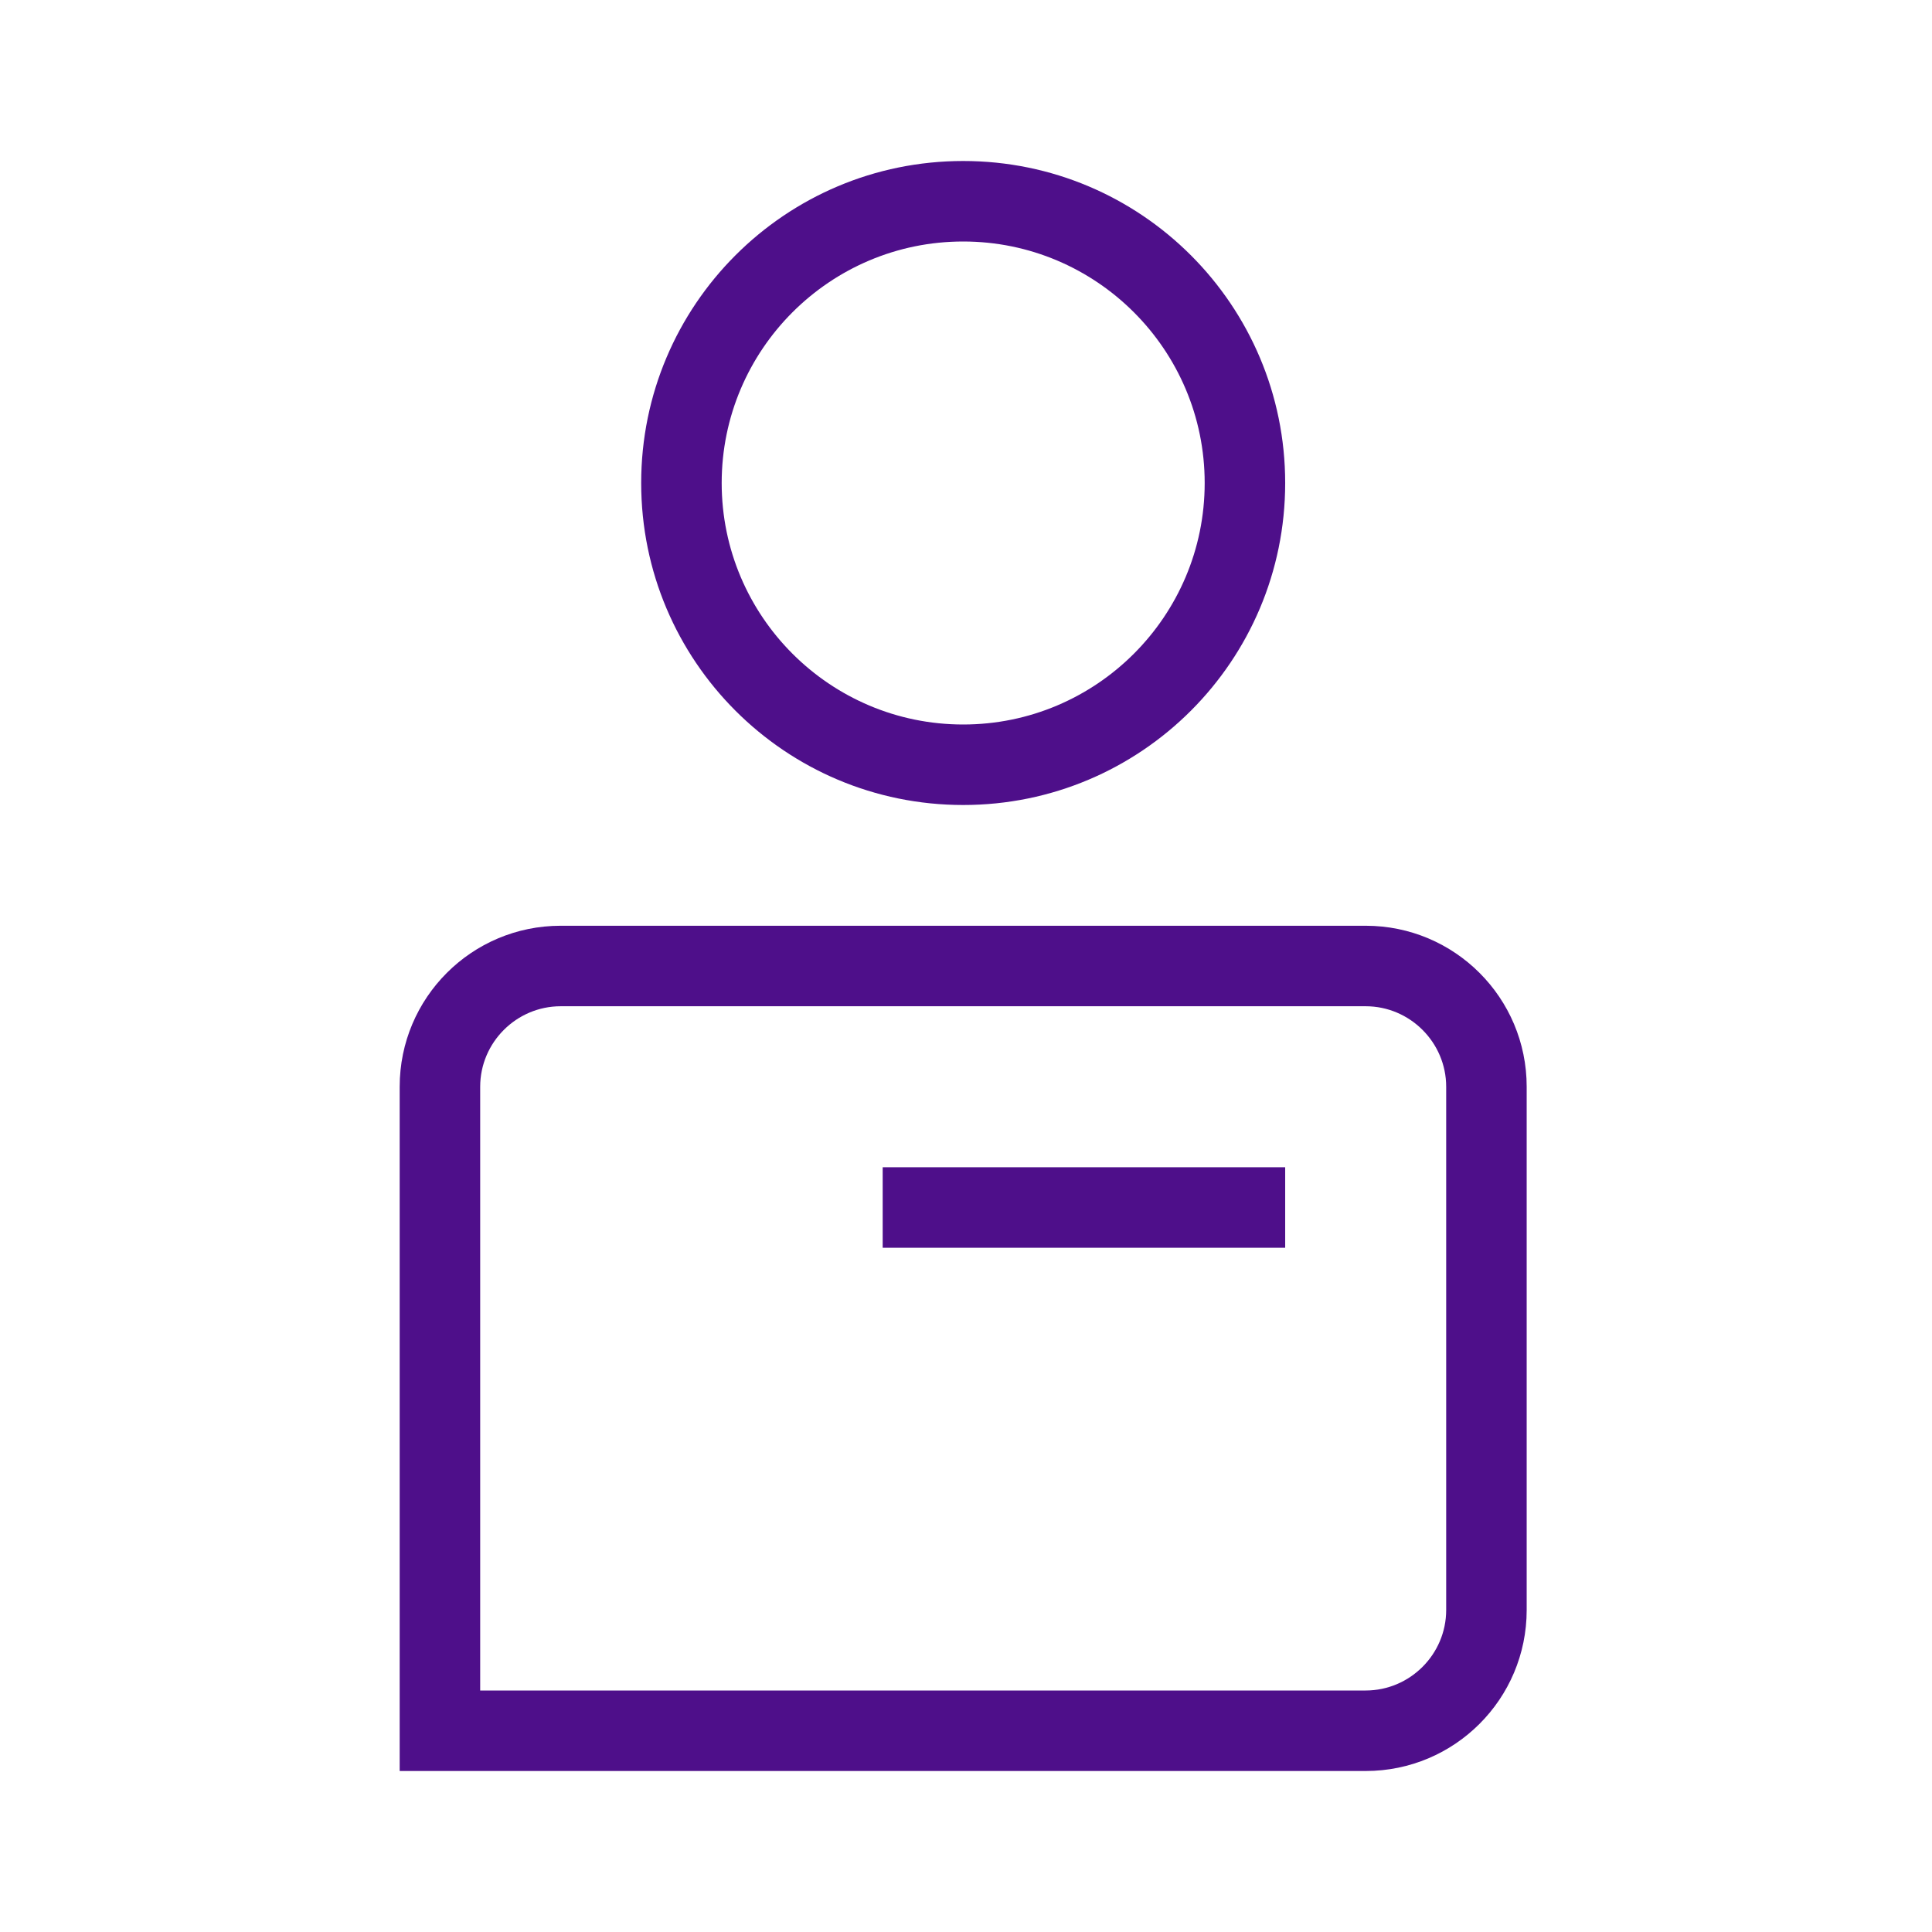
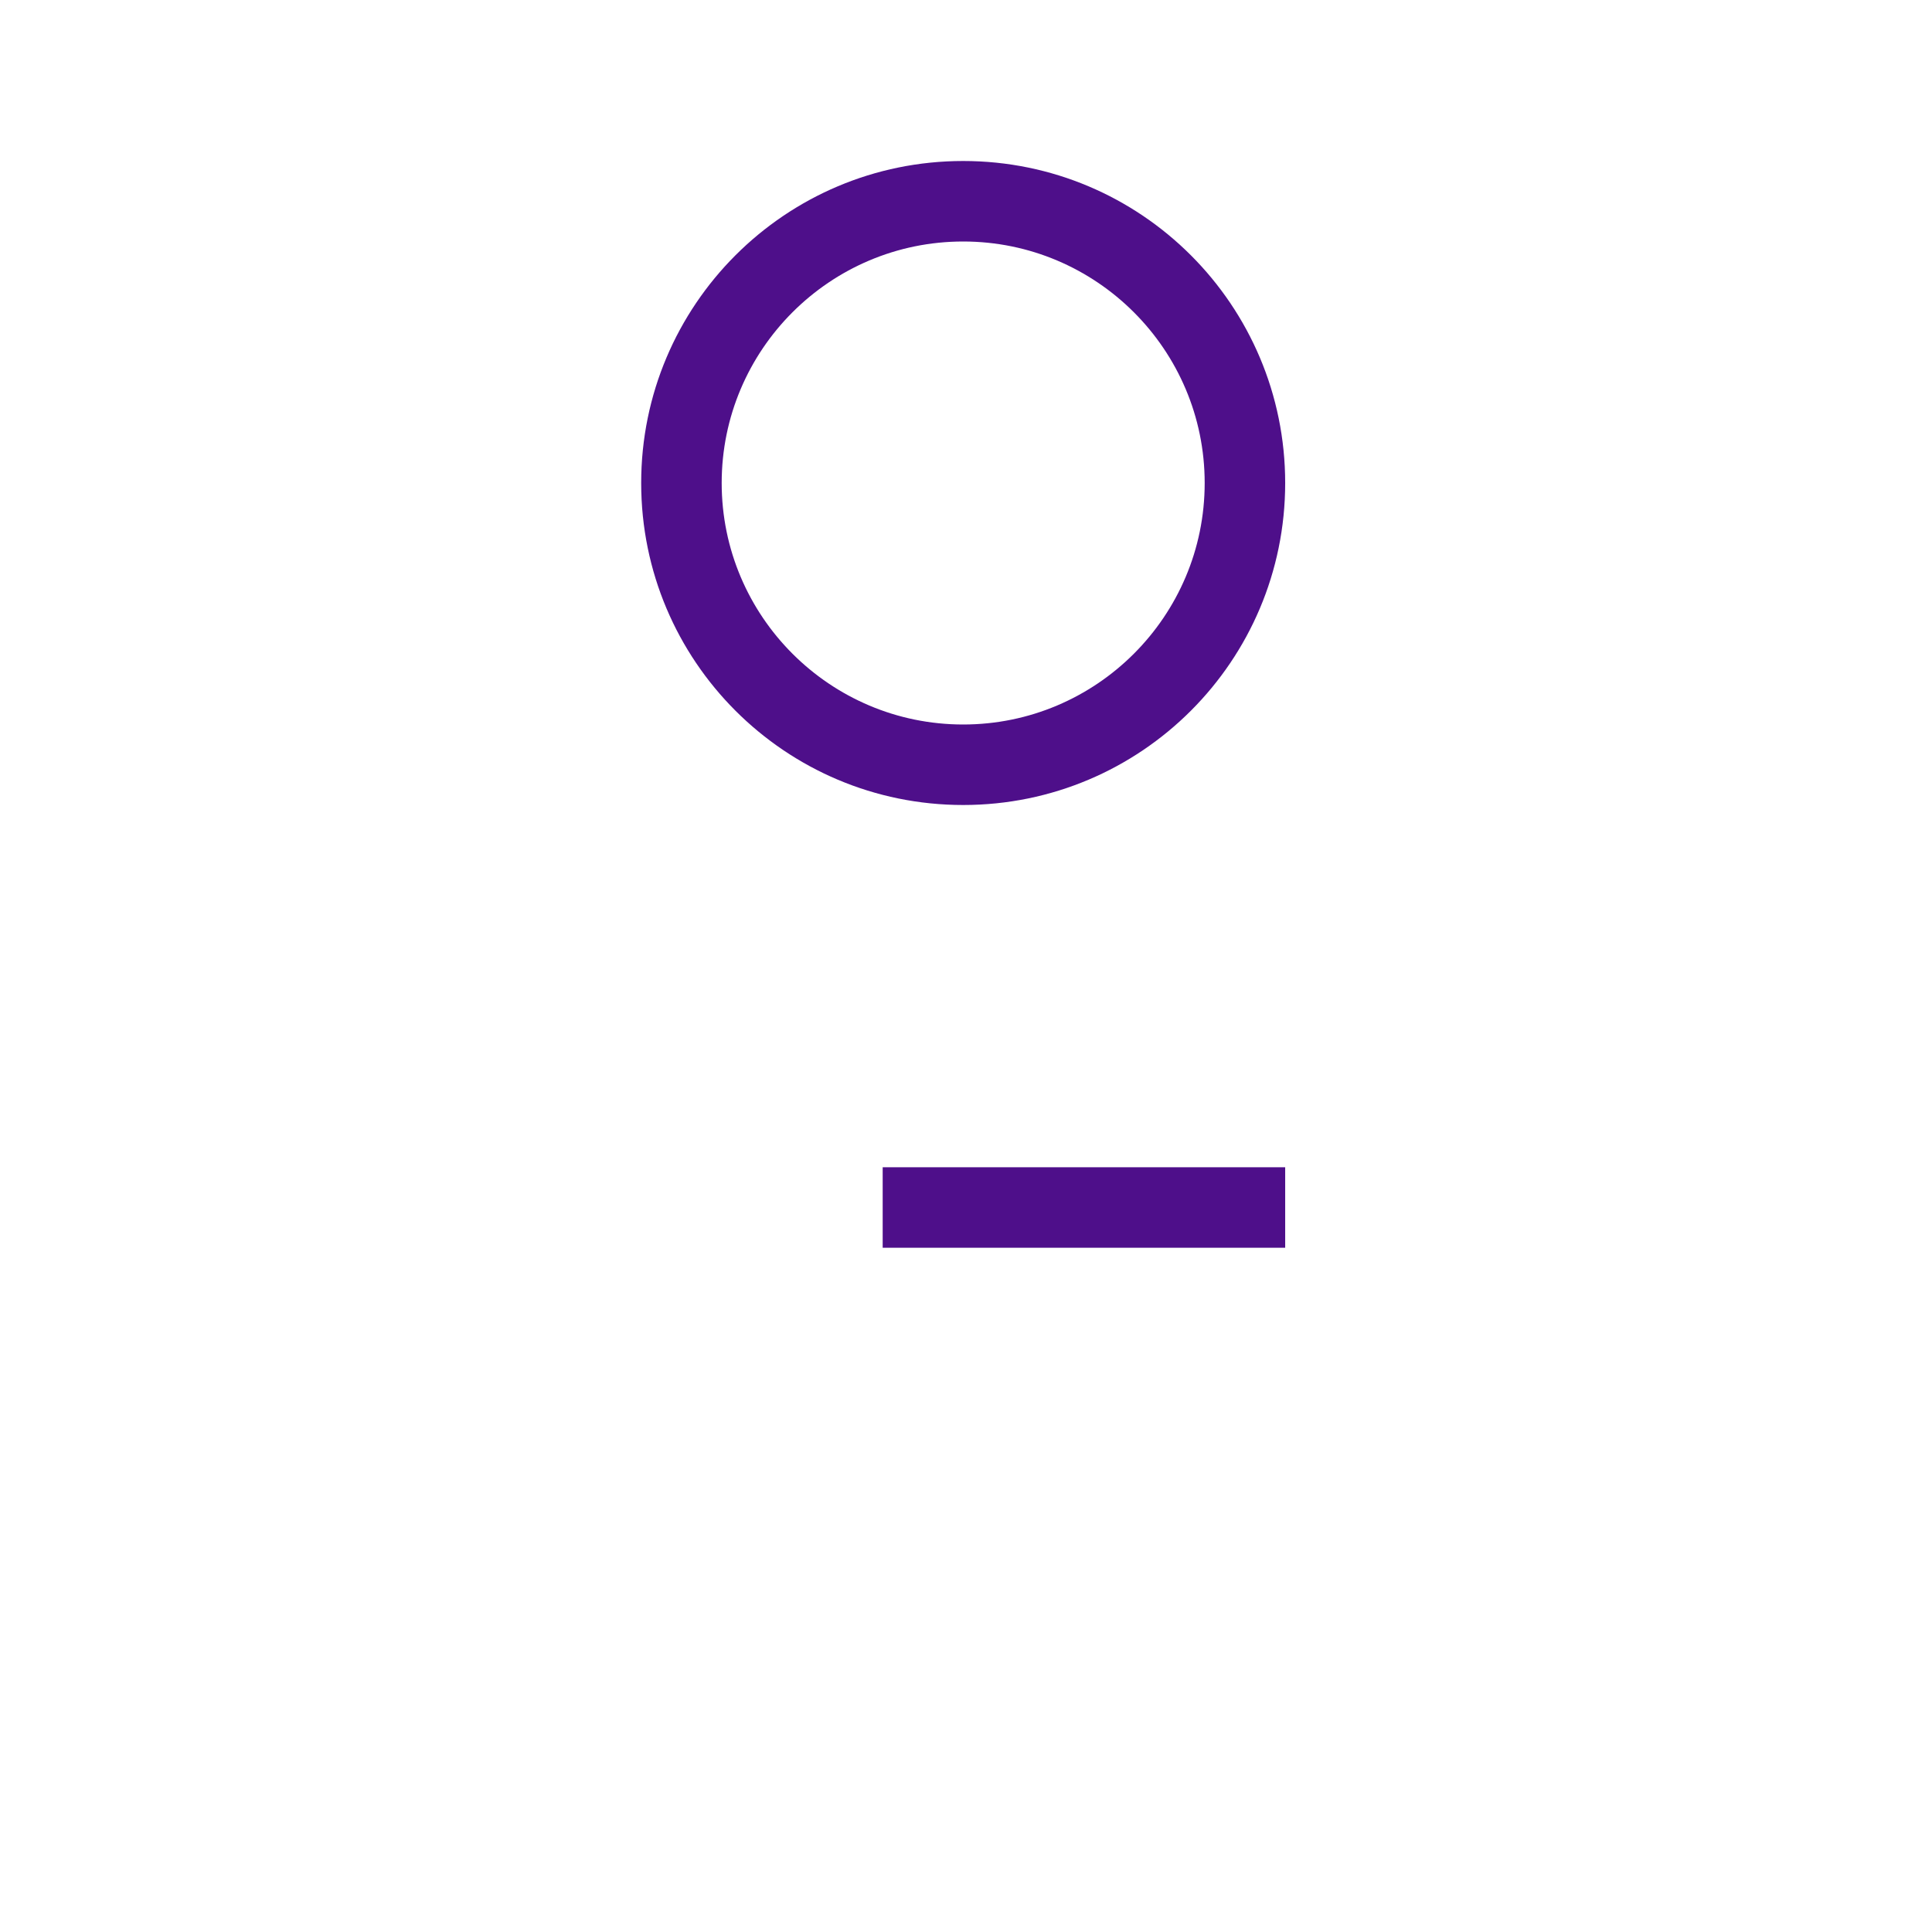
<svg xmlns="http://www.w3.org/2000/svg" viewBox="0 0 48 48" id="icons" overflow="hidden">
  <defs />
  <path d="M23.93 20C28.35 20 31.93 16.42 31.93 12 31.93 7.58 28.35 4 23.93 4 19.51 4 15.93 7.58 15.93 12 15.93 16.42 19.51 20 23.93 20ZM23.93 6C27.24 6 29.93 8.69 29.93 12 29.93 15.31 27.24 18 23.93 18 20.62 18 17.93 15.31 17.93 12 17.93 8.69 20.62 6 23.93 6Z" stroke-width="0" fill="#4E0F8A" />
  <rect x="21.93" y="29" width="10" height="2" stroke-width="0" fill="#4E0F8A" />
-   <path d="M33.93 23 13.93 23C11.72 23 9.93 24.79 9.93 27L9.93 44 33.93 44C36.14 44 37.93 42.21 37.93 40L37.93 27C37.93 24.79 36.14 23 33.93 23ZM35.93 40C35.93 41.1 35.03 42 33.93 42L11.93 42 11.93 27C11.93 25.9 12.83 25 13.93 25L33.93 25C35.03 25 35.93 25.9 35.93 27L35.93 40Z" stroke-width="0" fill="#4E0F8A" />
</svg>